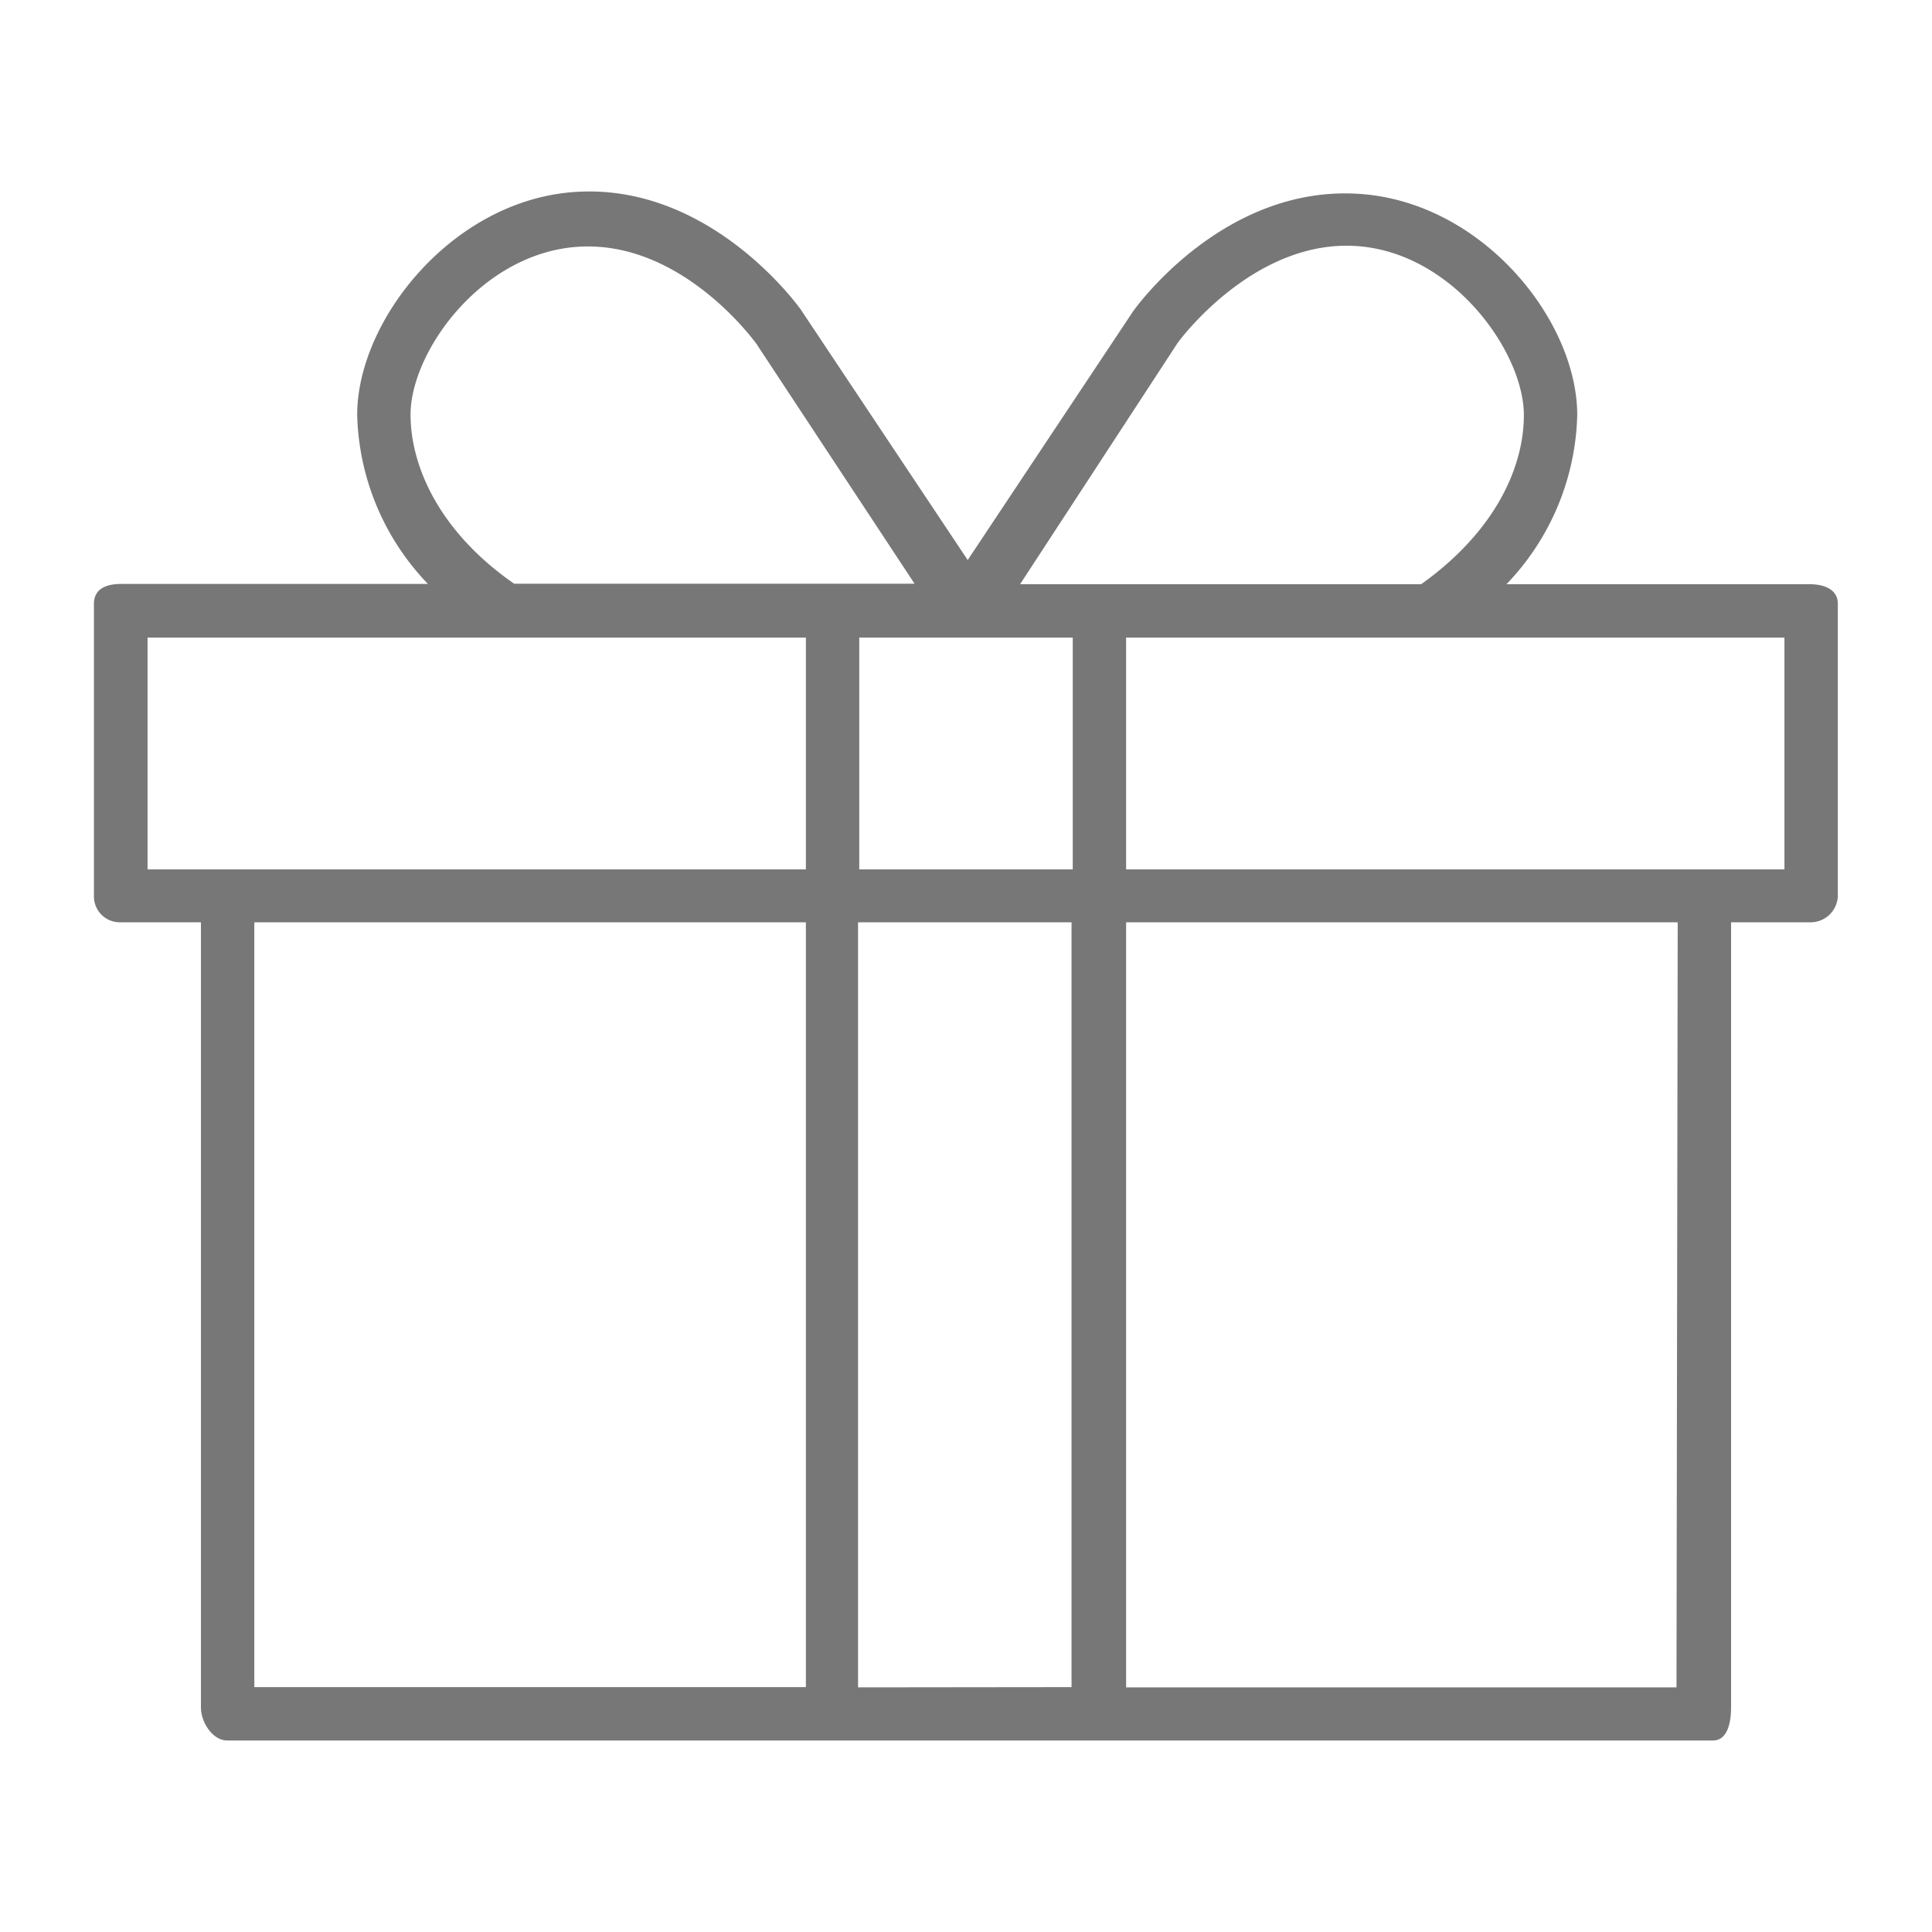
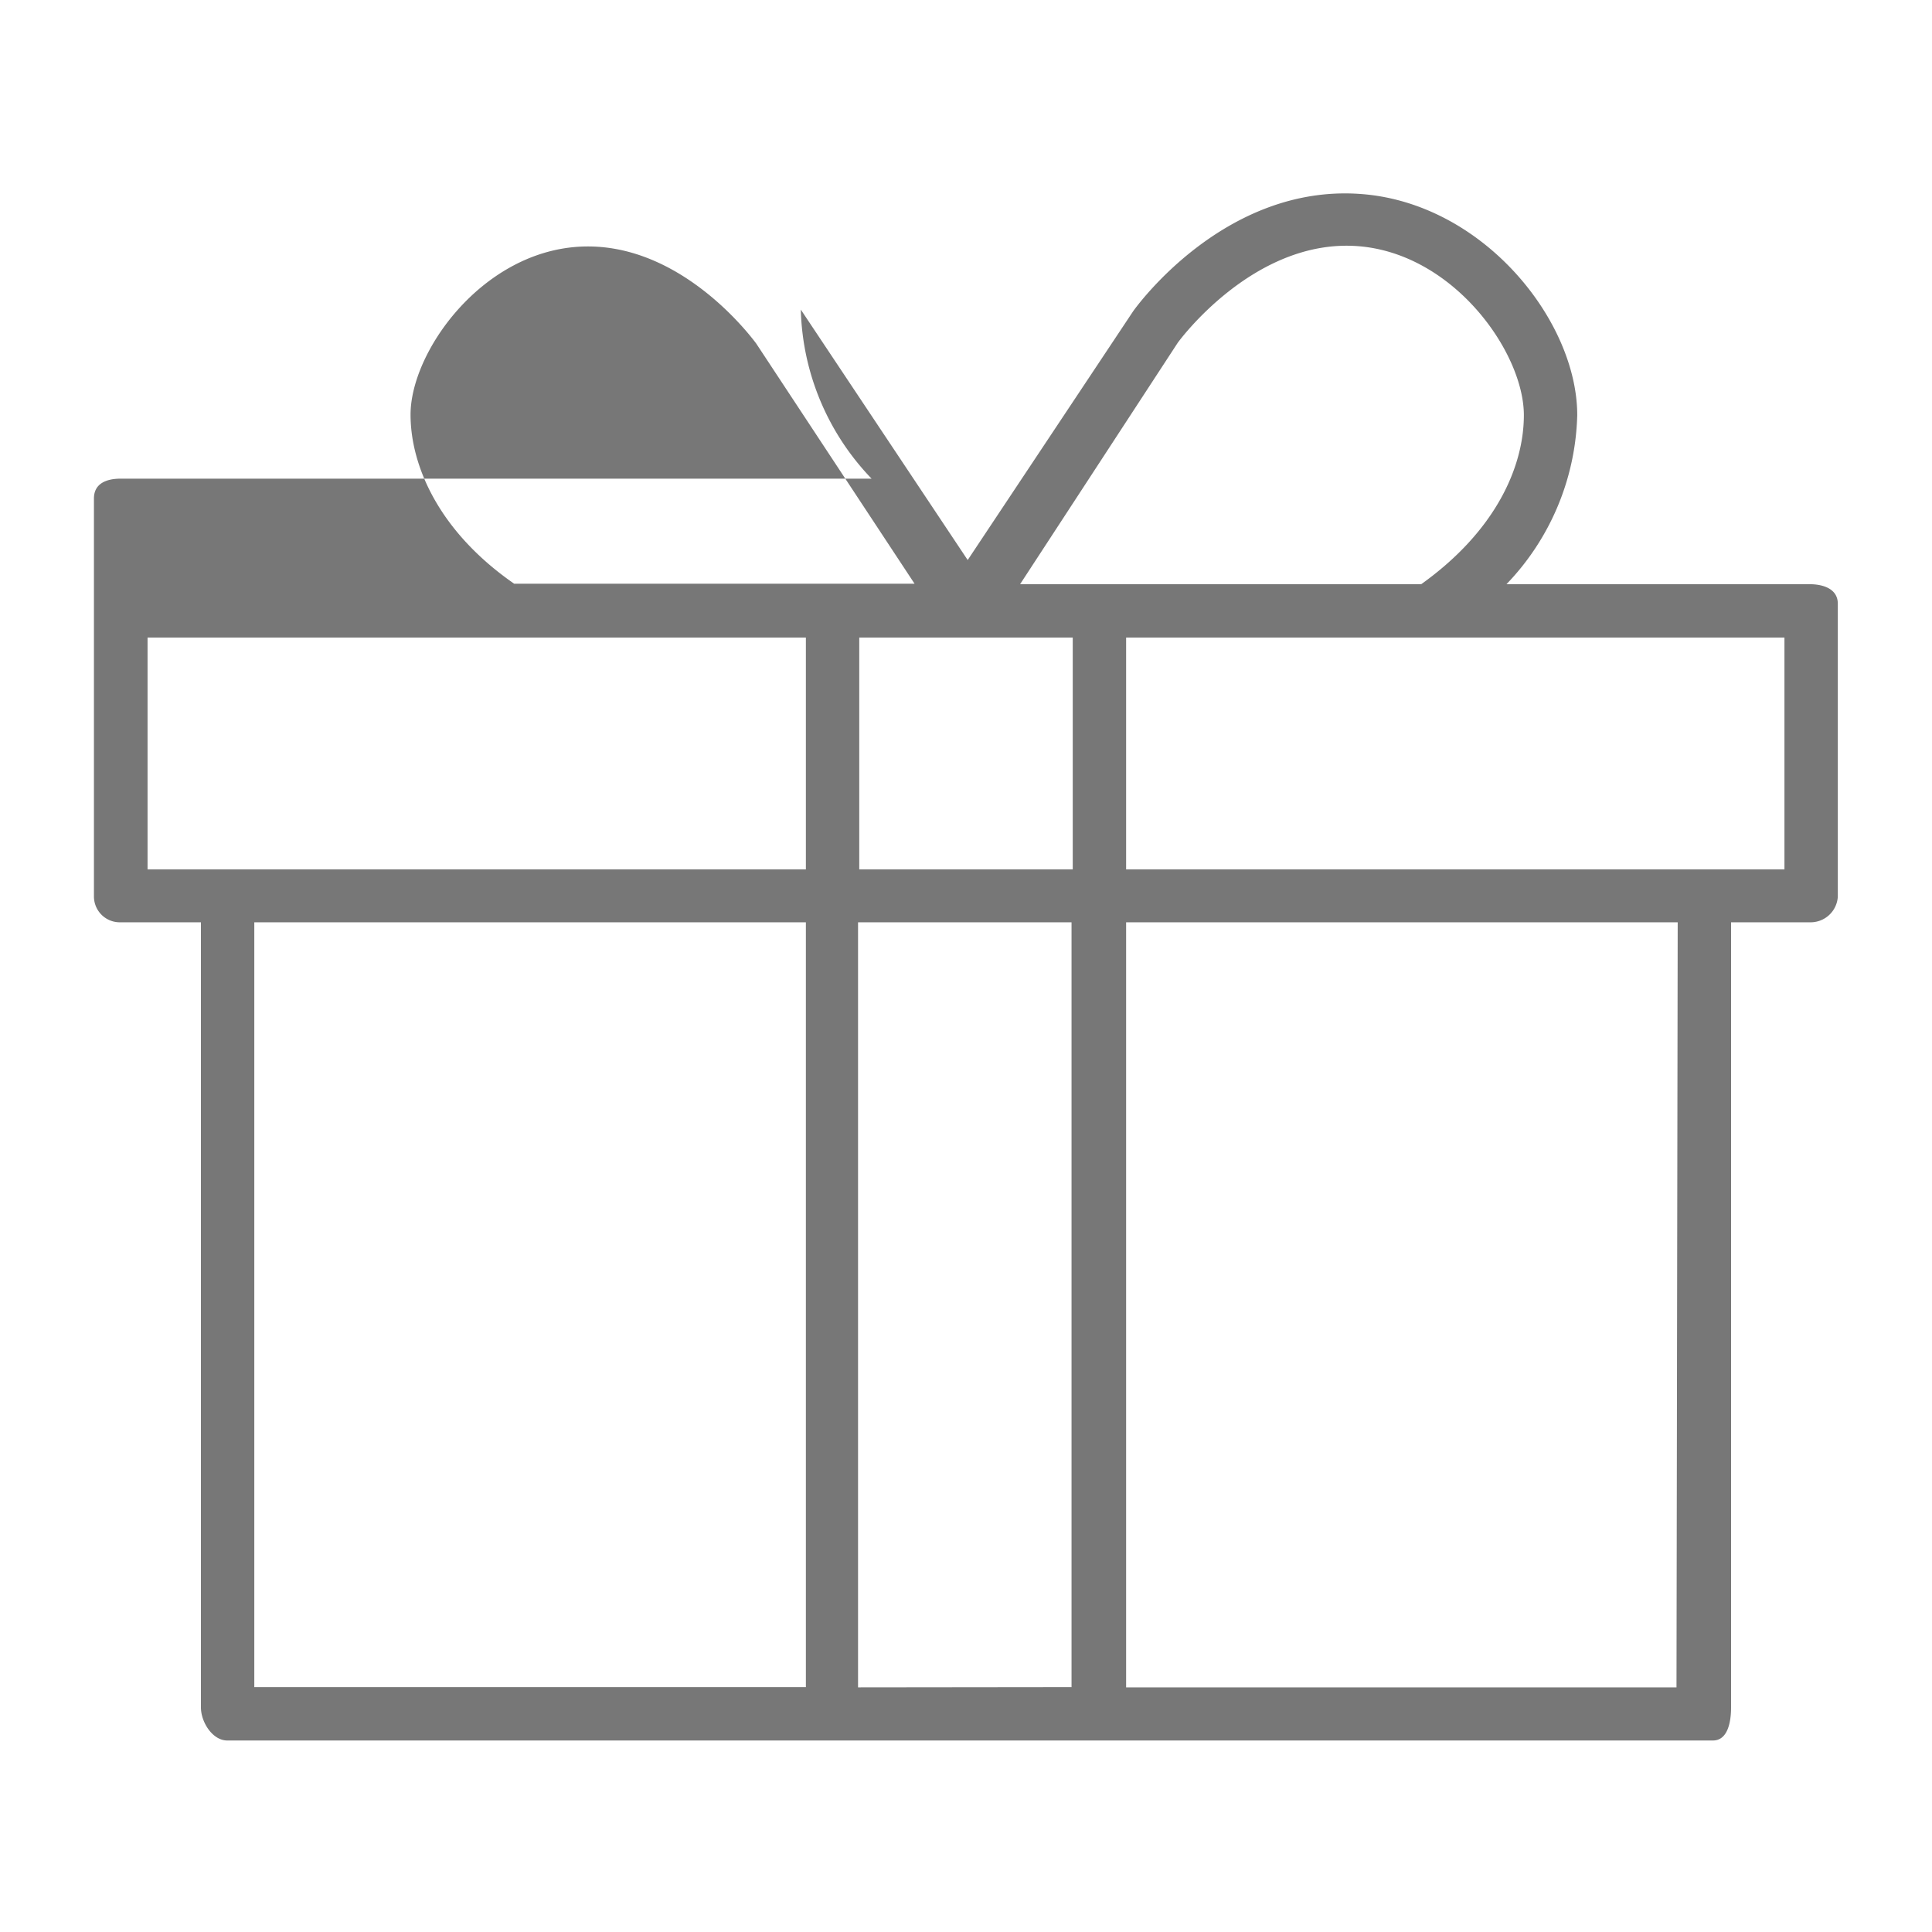
<svg xmlns="http://www.w3.org/2000/svg" id="Capa_1" data-name="Capa 1" viewBox="0 0 80 80">
  <defs>
    <style>.cls-1{fill:#777;}</style>
  </defs>
  <title>icono</title>
-   <path class="cls-1" d="M74.92,24.19H62.38a10.47,10.47,0,0,0,2.93-7c0-3.92-3.91-8.81-9-9.16-5.58-.39-9.22,4.62-9.39,4.86L40.07,23.19,33.16,12.82c-.15-.21-3.81-5.26-9.37-4.87-5.06.35-9,5.31-9,9.23a10.47,10.47,0,0,0,2.93,7H5c-.61,0-1.11.21-1.11.82V37.12A1.07,1.07,0,0,0,5,38.19H8.32V70.7c0,.61.48,1.37,1.09,1.37H70.93c.61,0,.75-.76.75-1.37V38.19h3.25a1.13,1.13,0,0,0,1.17-1.06V25C76.1,24.4,75.53,24.19,74.92,24.19Zm-26.15-10s3.11-4.3,7.42-4c4,.28,6.91,4.41,6.91,7,0,2.1-1.13,4.77-4.25,7H42.24ZM44.42,36H35.58V26.4h8.84ZM17,17.17c0-2.58,2.9-6.67,6.91-6.95,4.34-.3,7.39,4,7.4,4l6.56,9.95H21.29C18.16,22,17,19.27,17,17.17ZM6.11,26.4H33.37V36H6.11Zm4.42,11.79H33.37V69.86H10.53Zm25,31.68V38.19h8.84V69.86Zm33.89,0H46.63V38.19H69.47ZM73.89,36H46.63V26.4H73.89Z" />
+   <path class="cls-1" d="M74.92,24.19H62.38a10.47,10.47,0,0,0,2.93-7c0-3.92-3.91-8.81-9-9.16-5.58-.39-9.22,4.62-9.39,4.86L40.07,23.19,33.16,12.82a10.47,10.47,0,0,0,2.93,7H5c-.61,0-1.11.21-1.11.82V37.12A1.07,1.07,0,0,0,5,38.19H8.32V70.7c0,.61.48,1.37,1.09,1.37H70.93c.61,0,.75-.76.75-1.37V38.19h3.25a1.13,1.13,0,0,0,1.17-1.06V25C76.1,24.4,75.53,24.19,74.92,24.19Zm-26.15-10s3.11-4.3,7.42-4c4,.28,6.91,4.41,6.91,7,0,2.1-1.13,4.77-4.25,7H42.24ZM44.42,36H35.58V26.4h8.84ZM17,17.17c0-2.58,2.9-6.67,6.91-6.95,4.34-.3,7.39,4,7.4,4l6.56,9.95H21.29C18.16,22,17,19.27,17,17.17ZM6.11,26.4H33.37V36H6.11Zm4.42,11.79H33.37V69.86H10.53Zm25,31.68V38.19h8.84V69.86Zm33.89,0H46.63V38.19H69.47ZM73.89,36H46.63V26.4H73.89Z" />
</svg>